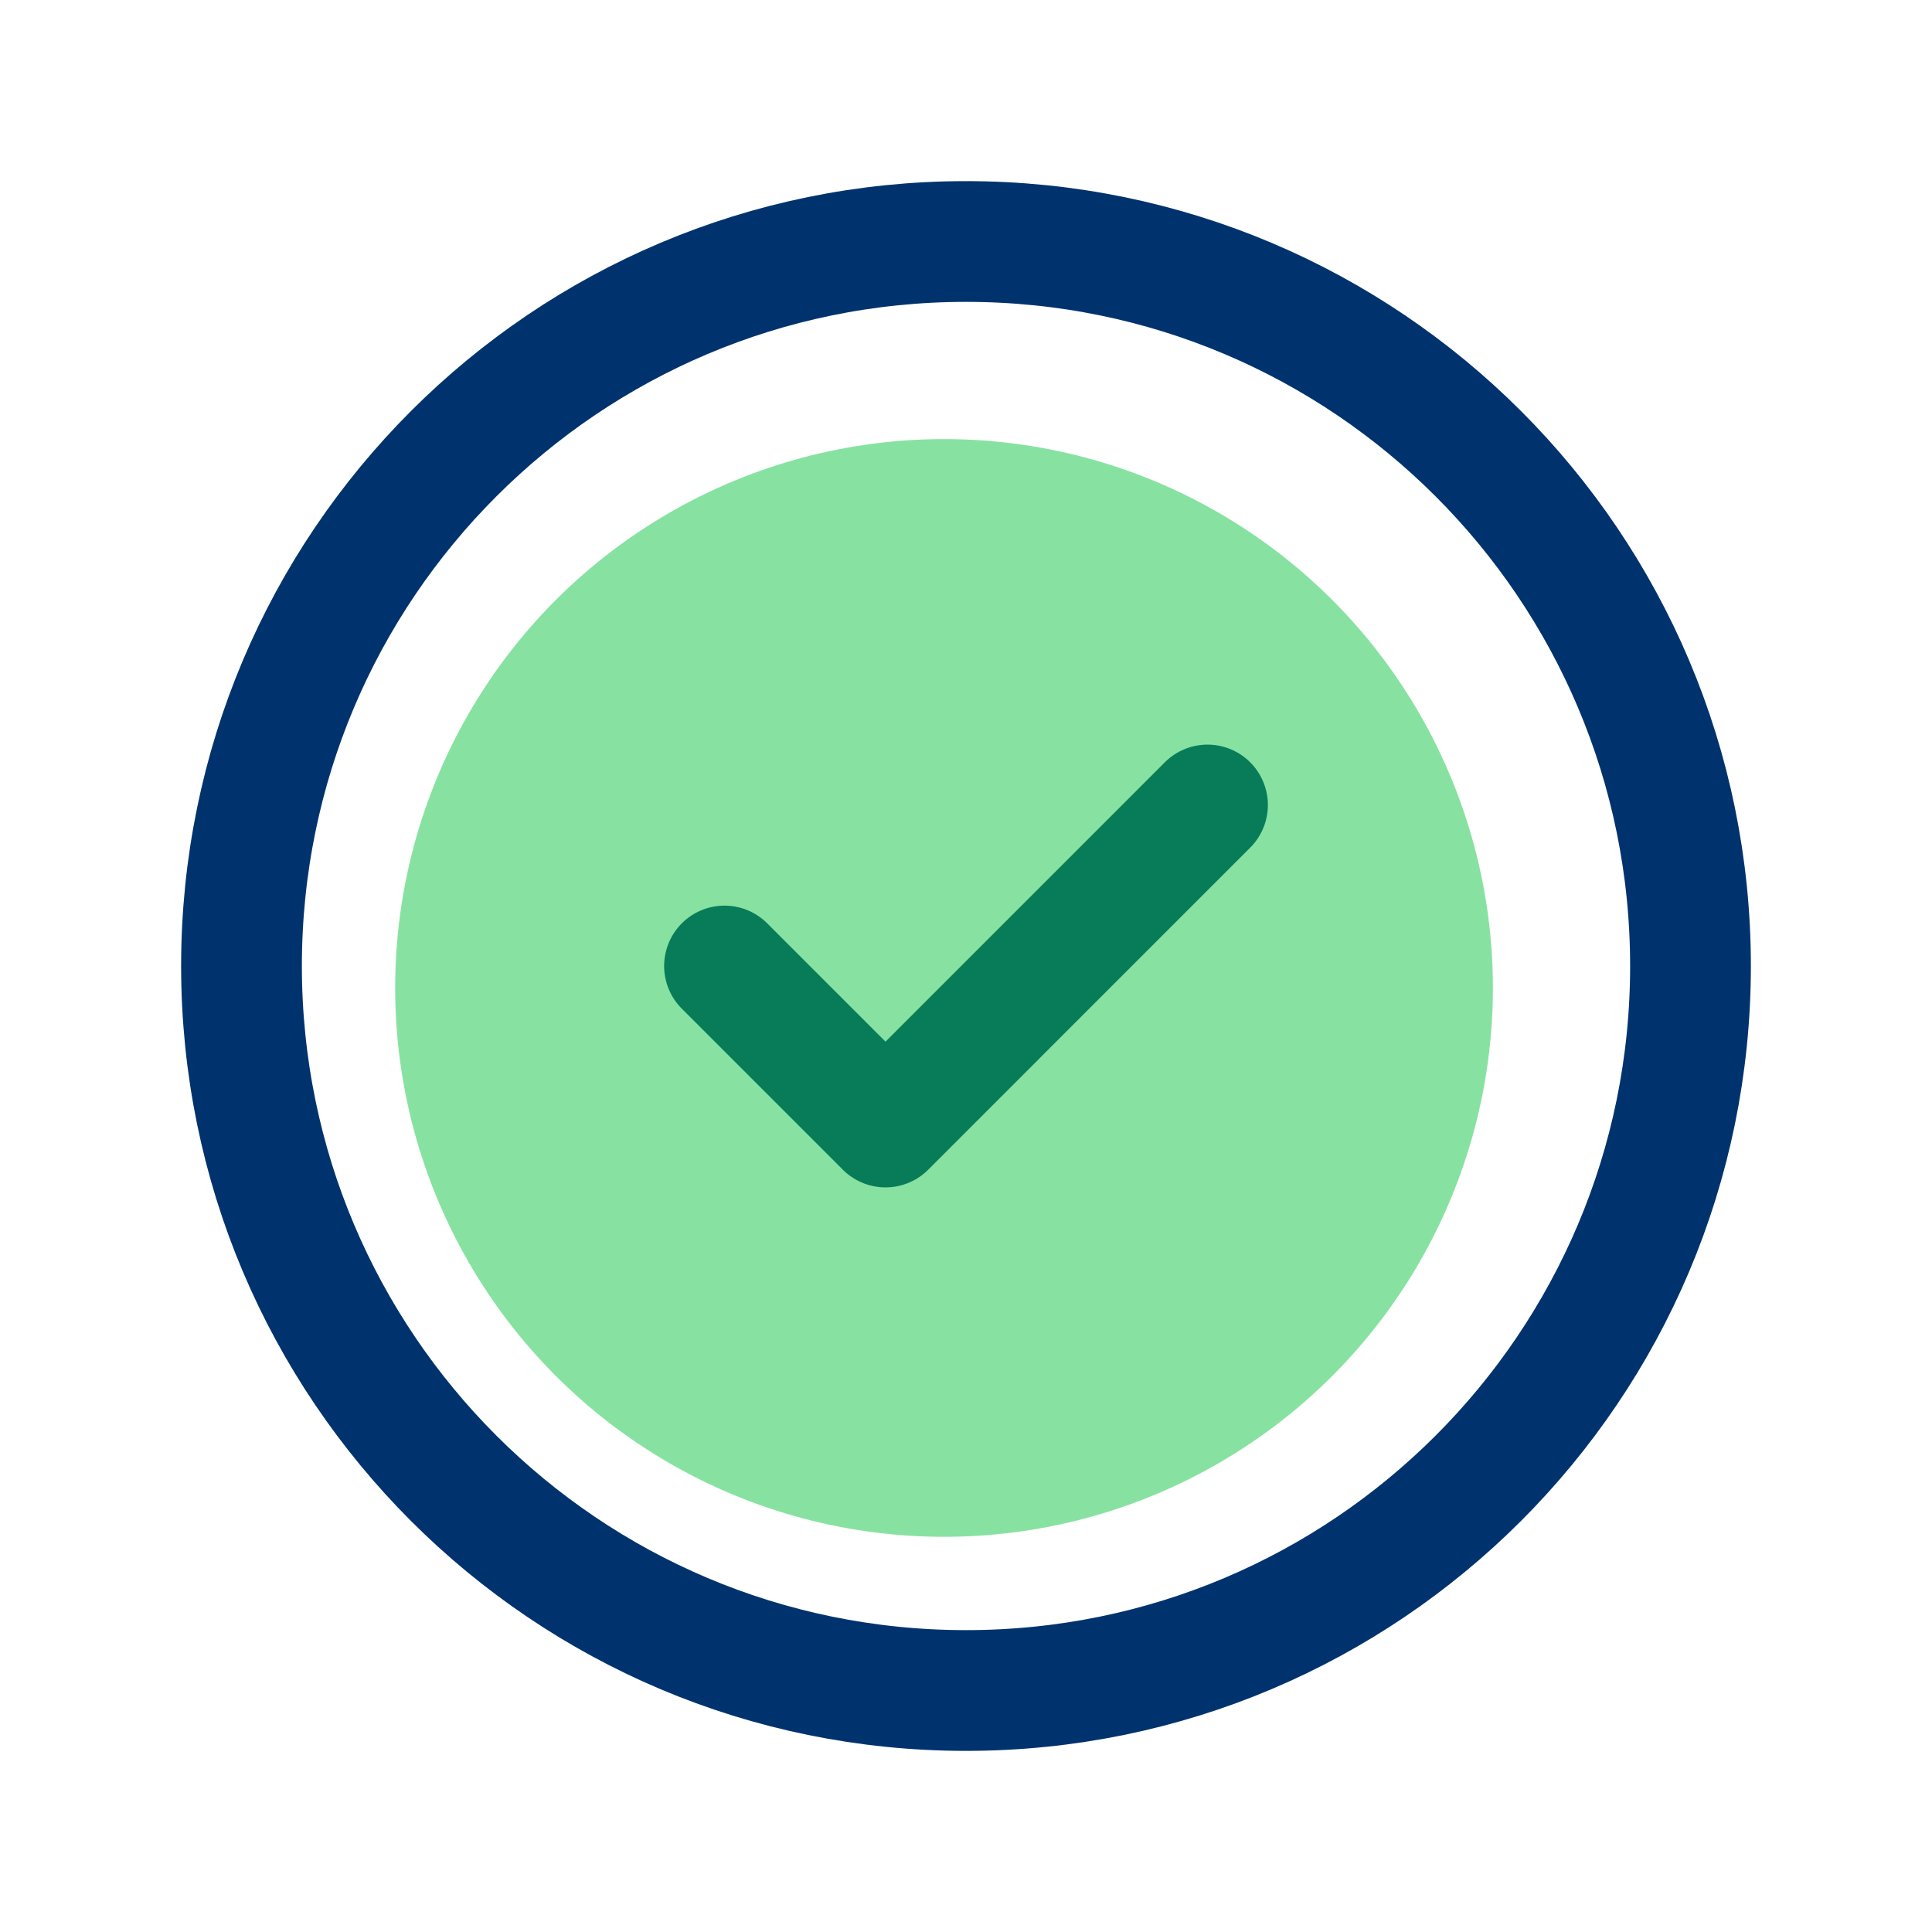
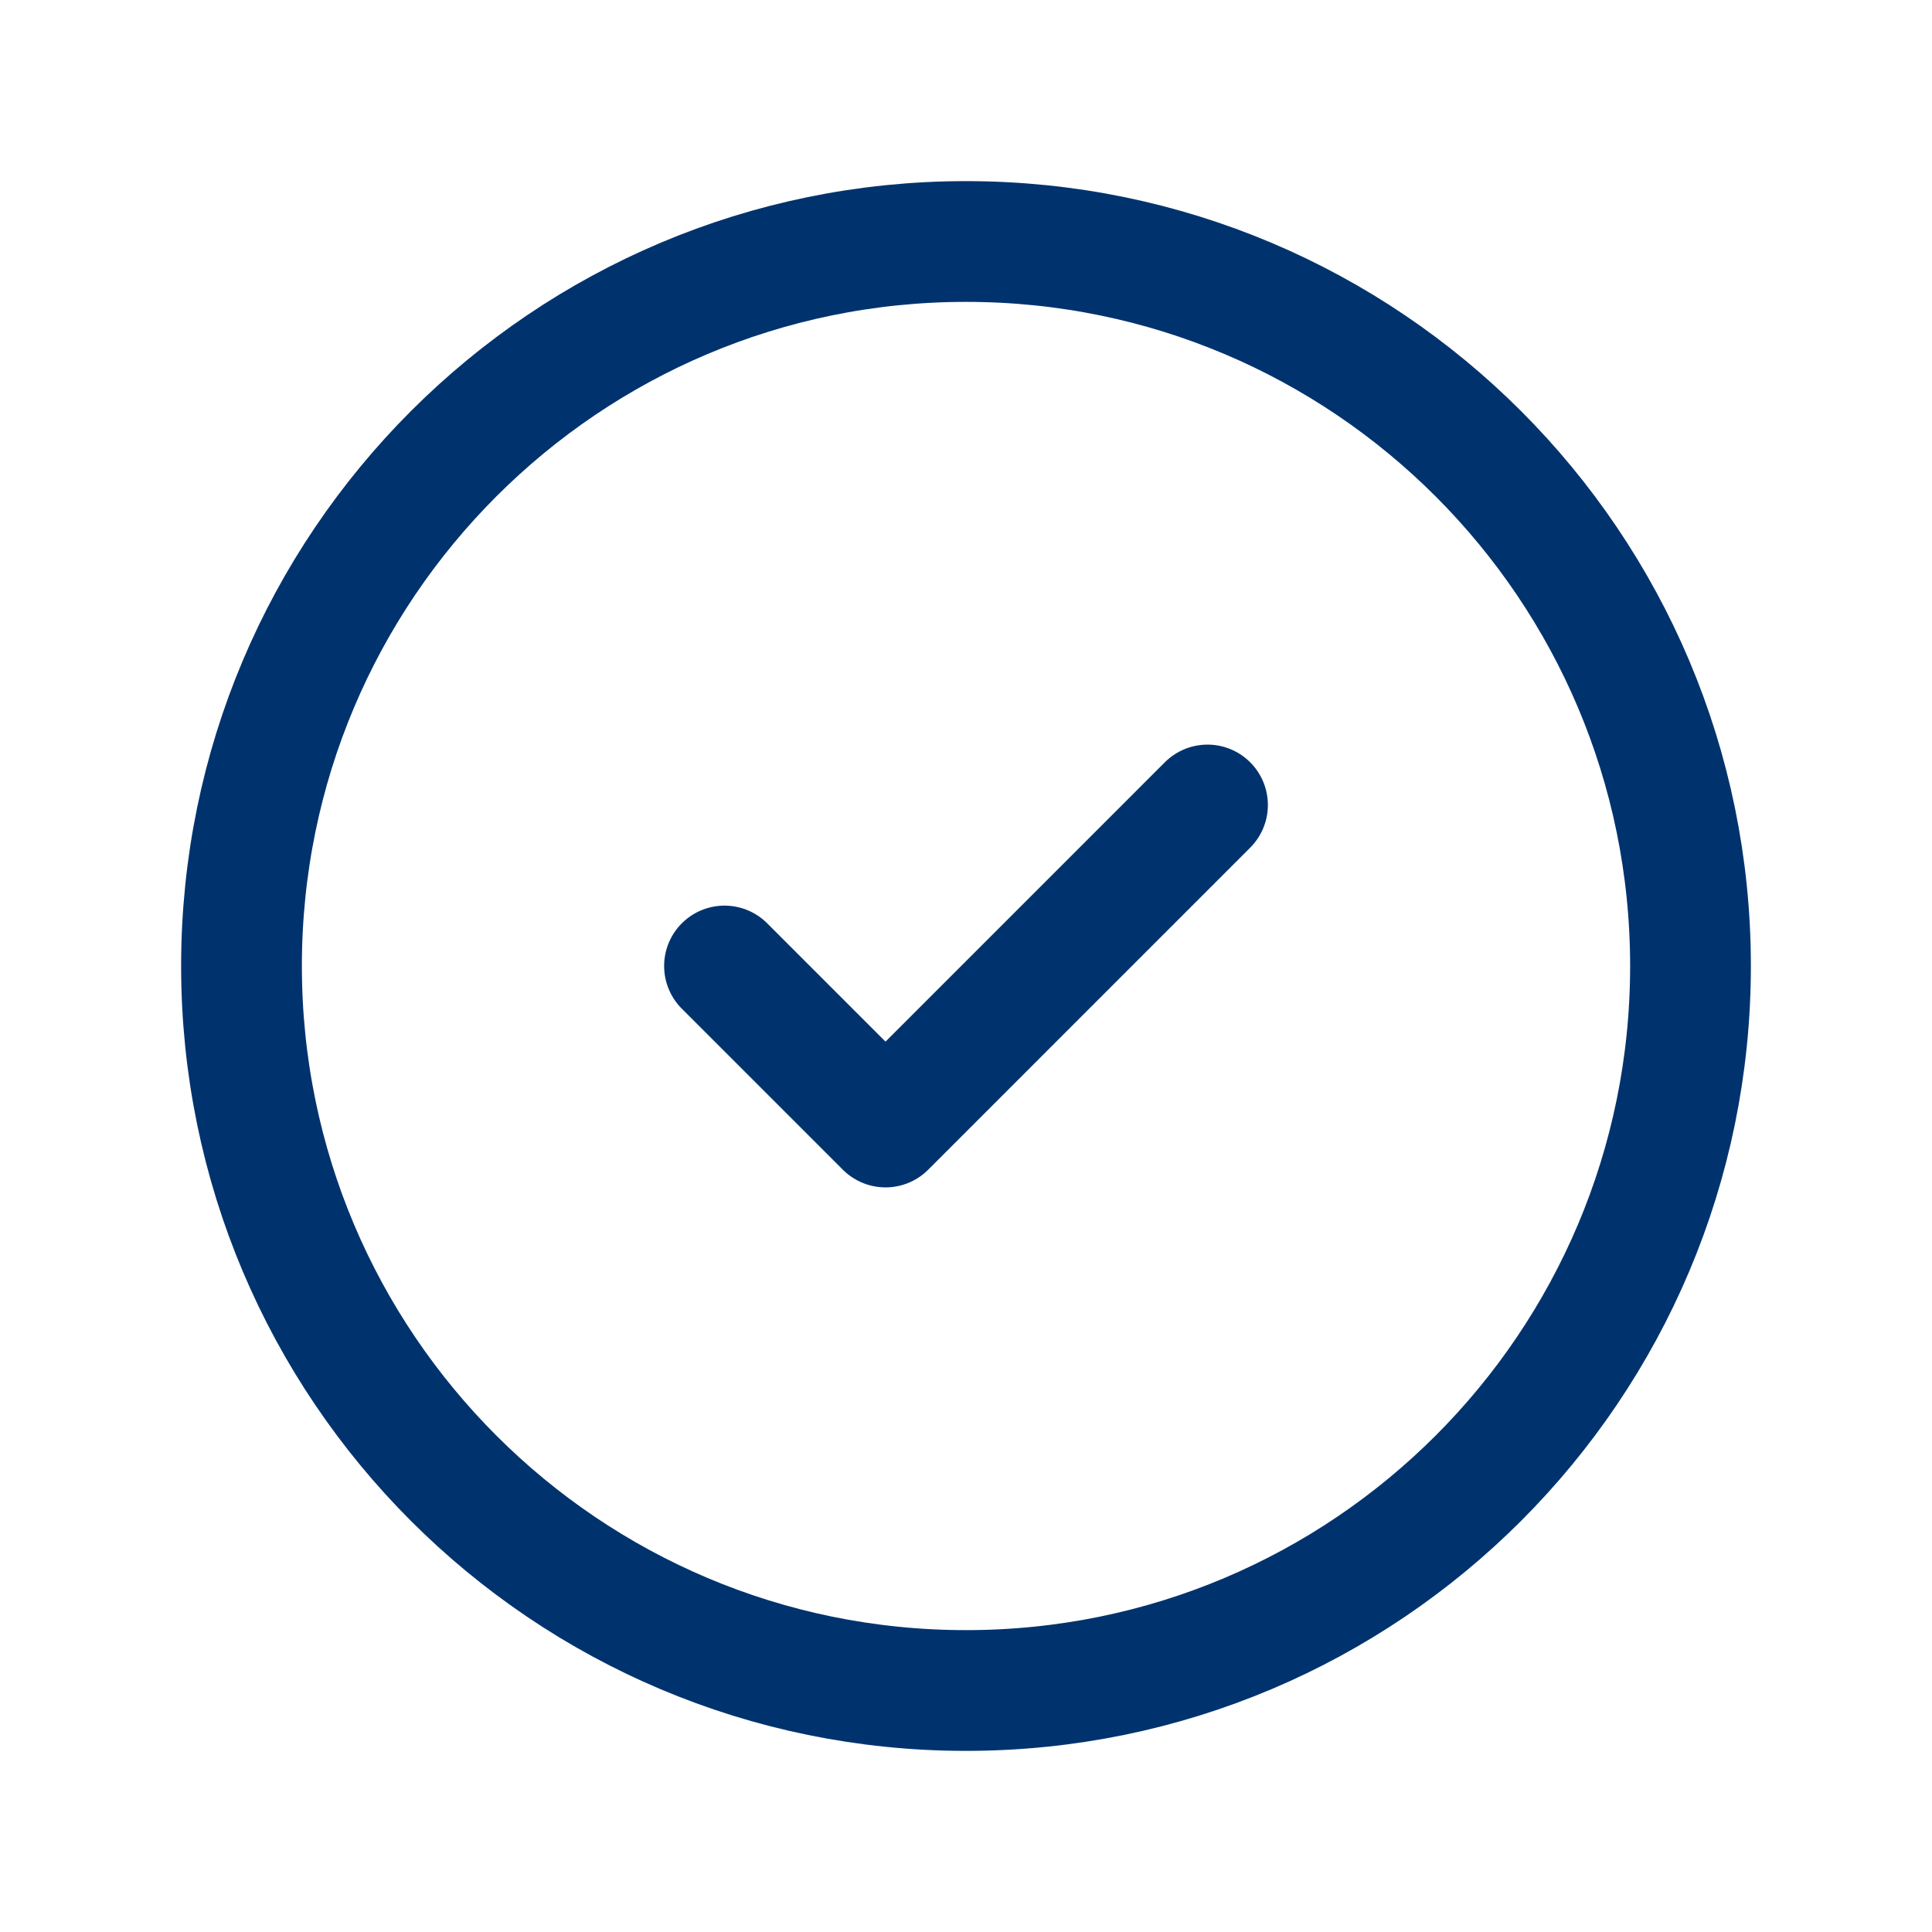
<svg xmlns="http://www.w3.org/2000/svg" data-v-7cb7fd4d="" width="44" height="44" viewBox="0 0 44 44" fill="none" color="#D55377" class="hidden lg:flex">
  <g clip-path="url(#clip0_469_373865)">
    <path d="M22 38.5C31.113 38.5 38.5 31.113 38.5 22C38.5 12.887 31.113 5.5 22 5.5C12.887 5.5 5.5 12.887 5.5 22C5.5 31.113 12.887 38.5 22 38.5Z" stroke="#00336E" stroke-width="2.75" stroke-linecap="round" stroke-linejoin="round" />
    <path d="M16.5 22L20.167 25.667L27.5 18.333" stroke="#00336E" stroke-width="2.75" stroke-linecap="round" stroke-linejoin="round" />
    <g style="mix-blend-mode:multiply;" filter="url(#filter0_f_469_373865)">
-       <circle cx="21.5" cy="22.5" r="12.5" fill="#11C644" fill-opacity="0.5" style="mix-blend-mode:multiply;" />
-     </g>
+       </g>
  </g>
  <defs>
    <filter id="filter0_f_469_373865" x="-5" y="-4" width="53" height="53" filterUnits="userSpaceOnUse" color-interpolation-filters="sRGB">
      <feFlood flood-opacity="0" result="BackgroundImageFix" />
      <feBlend mode="normal" in="SourceGraphic" in2="BackgroundImageFix" result="shape" />
      <feGaussianBlur stdDeviation="7" result="effect1_foregroundBlur_469_37386" />
    </filter>
    <clipPath id="clip0_469_373865">
      <rect width="44" height="44" fill="white" />
    </clipPath>
  </defs>
</svg>